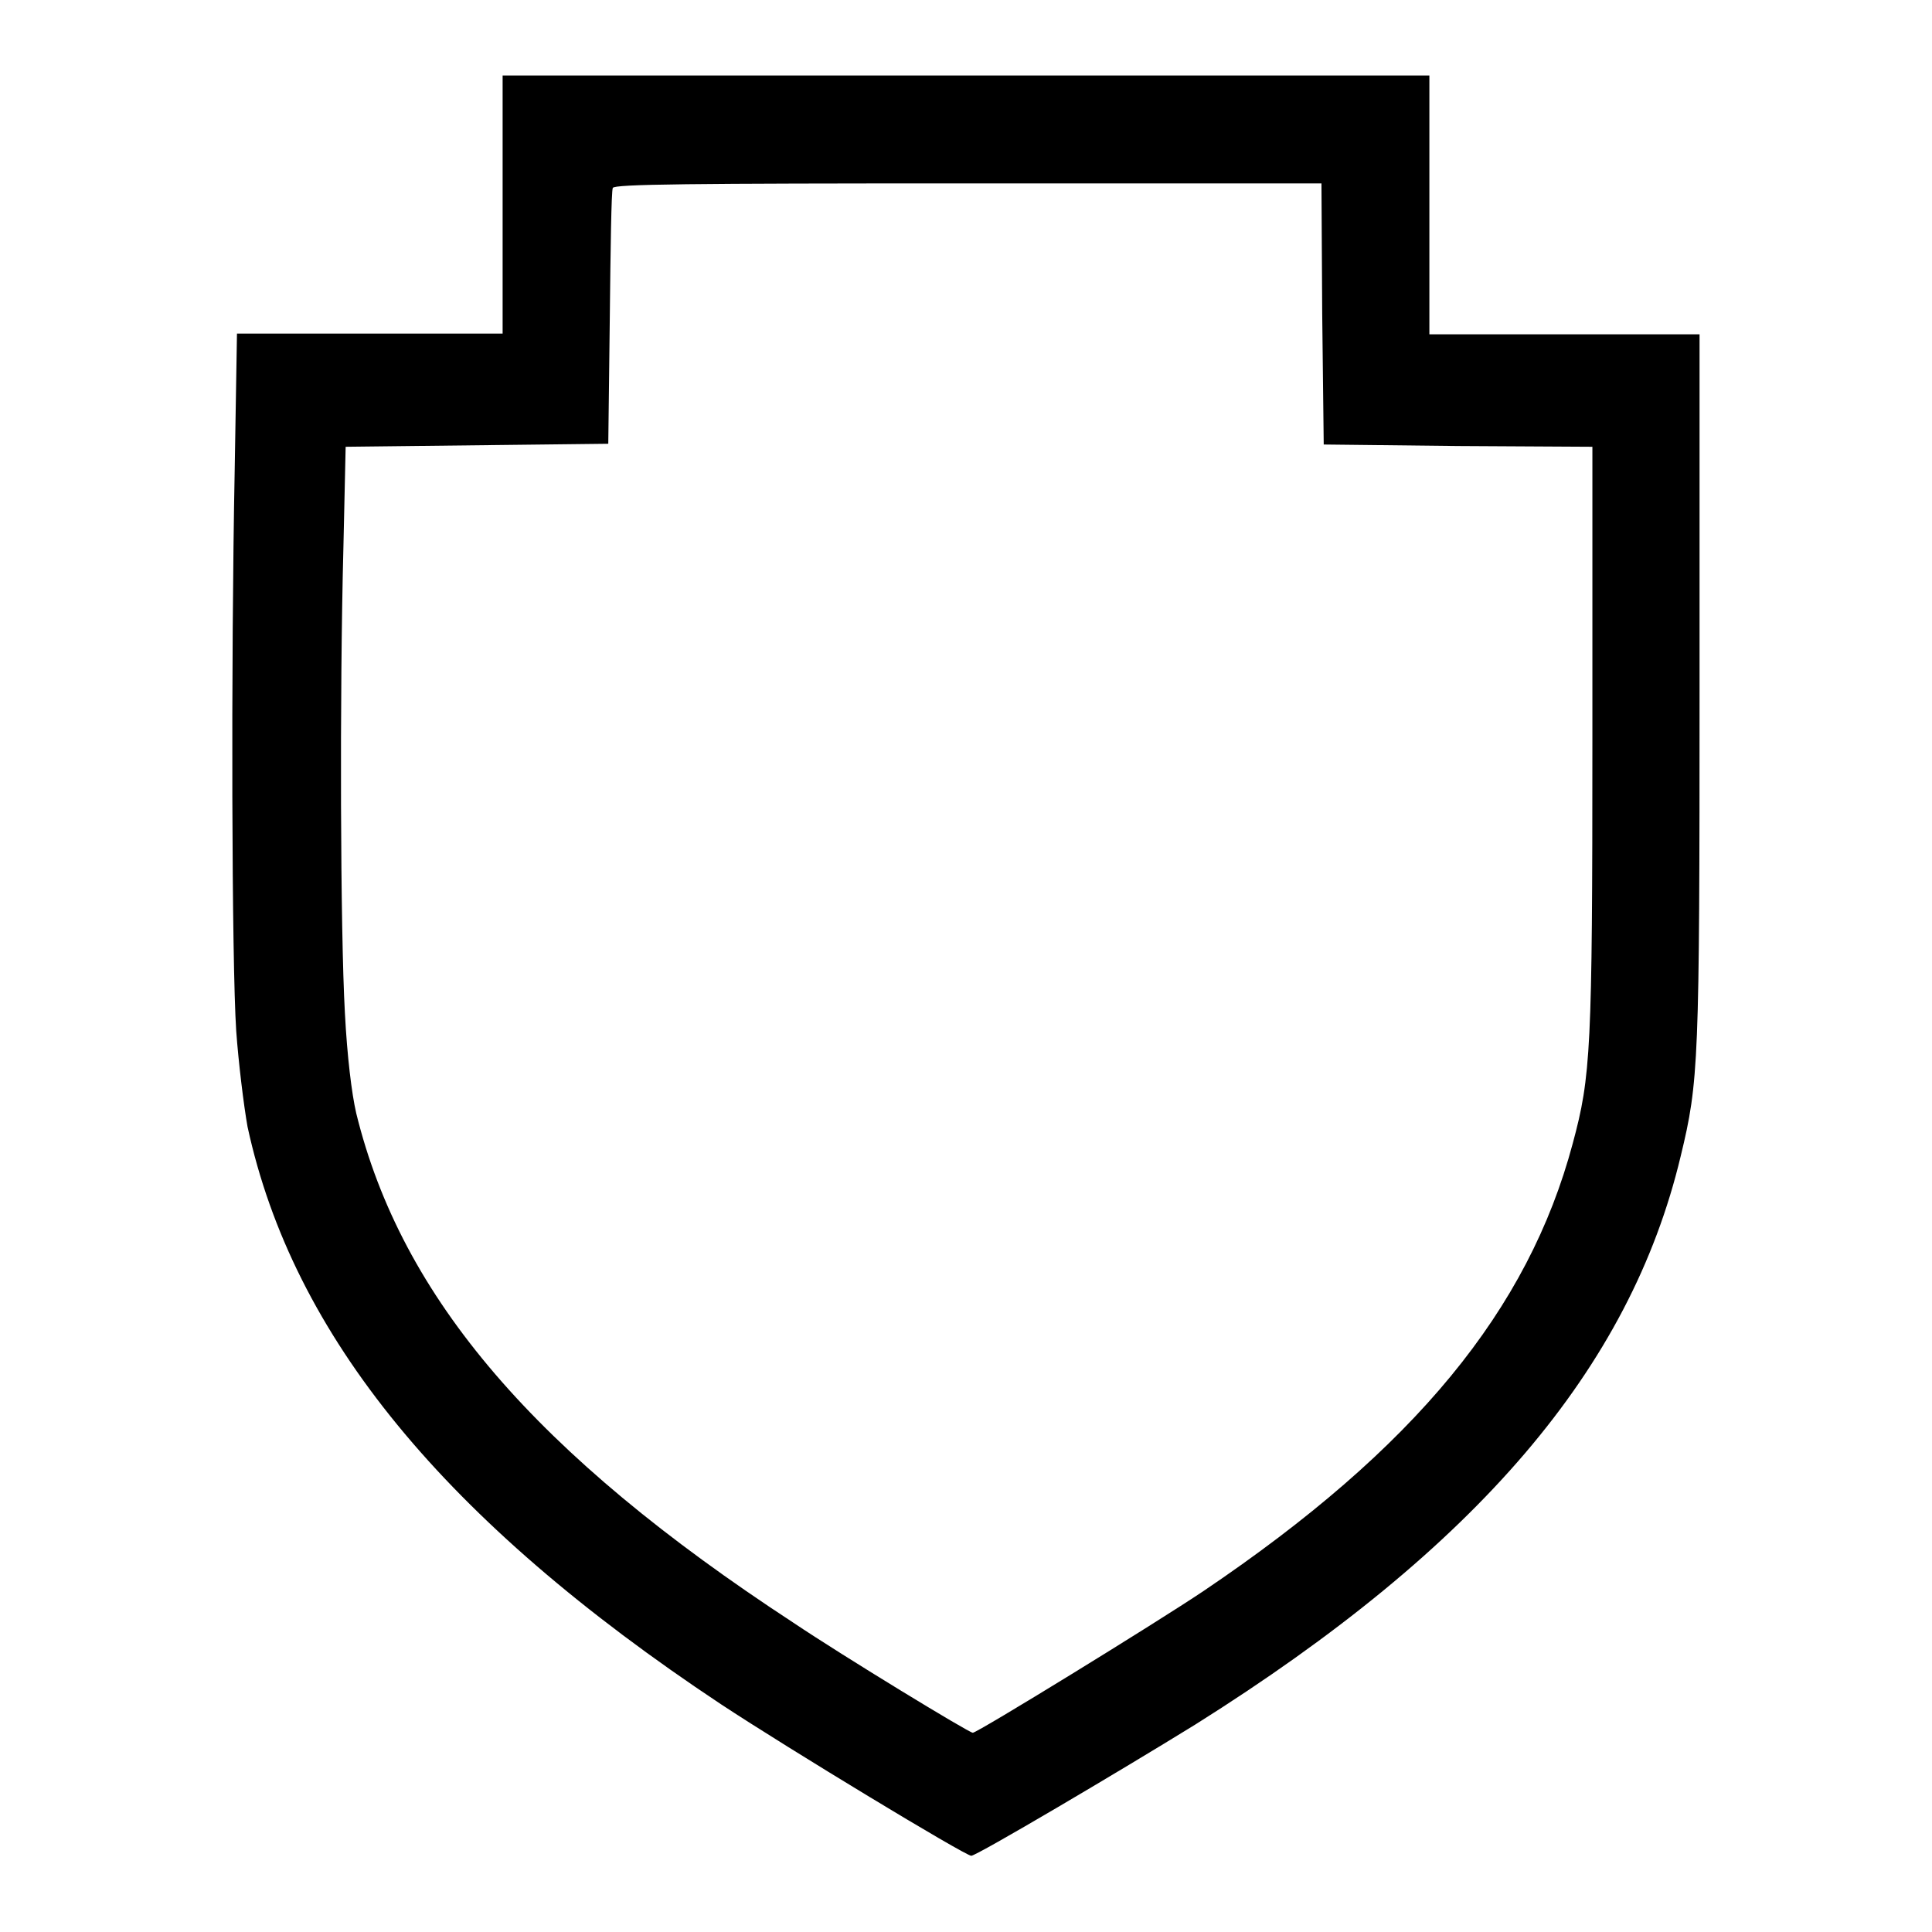
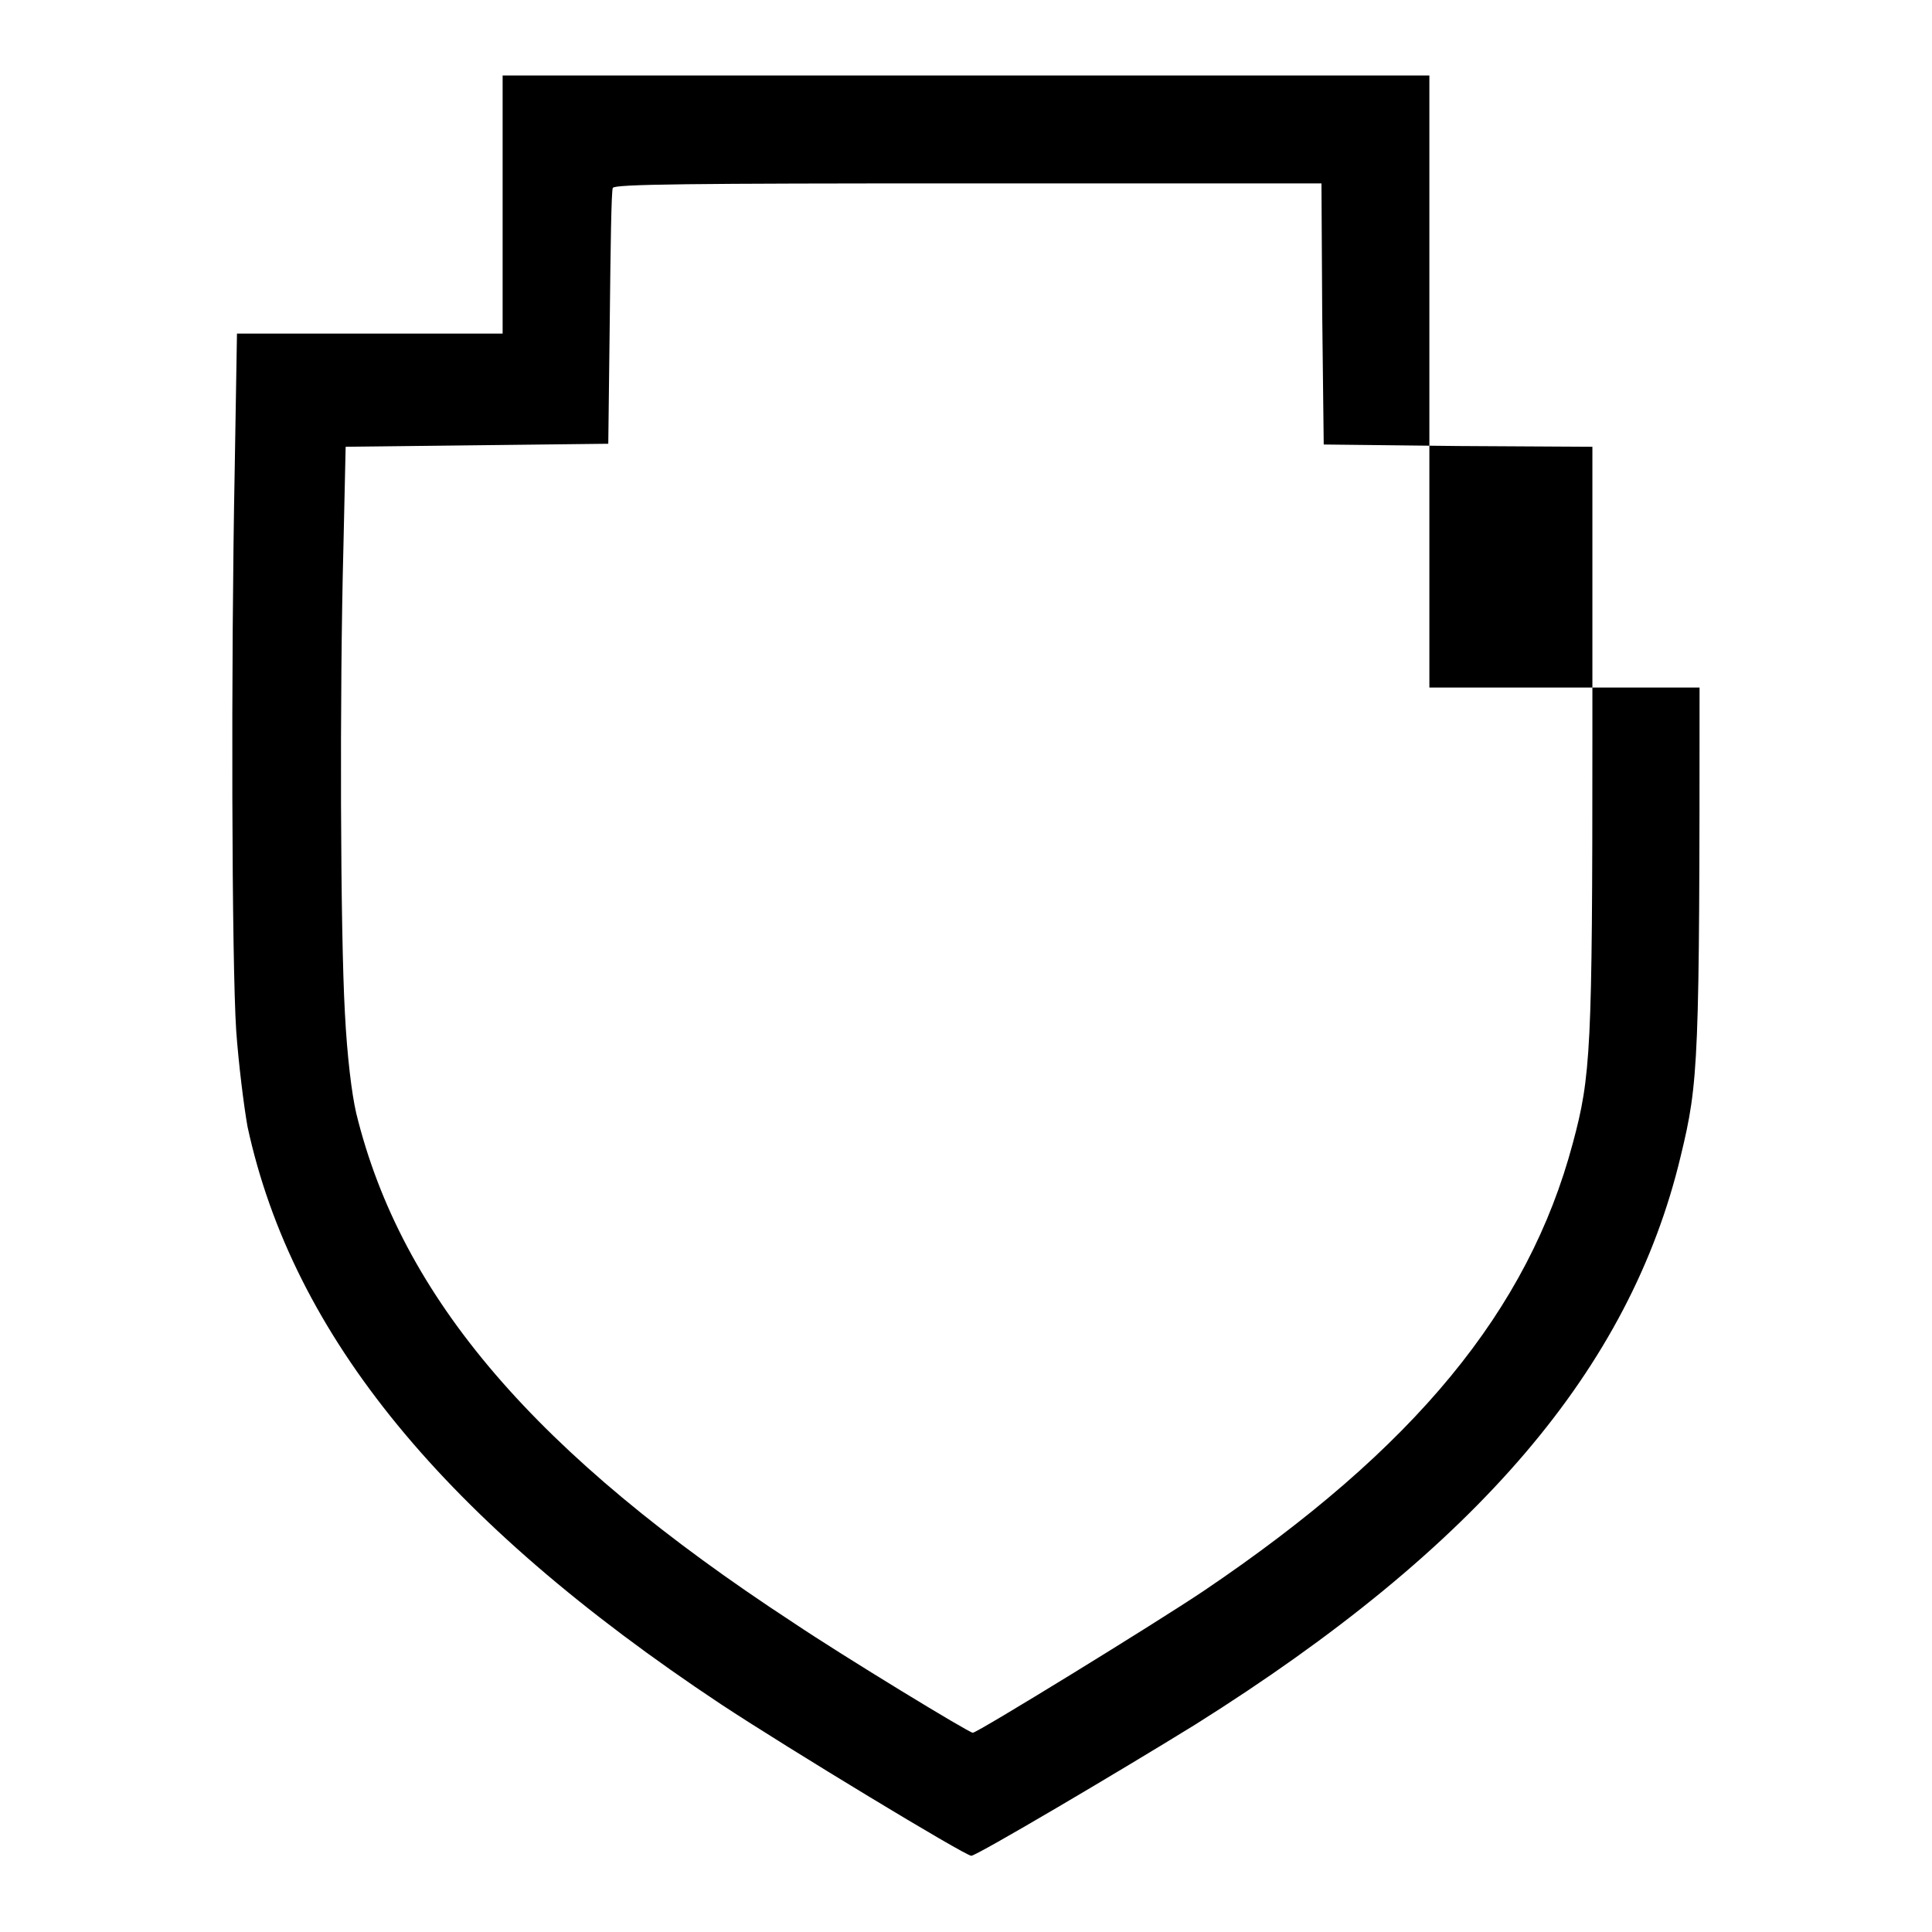
<svg xmlns="http://www.w3.org/2000/svg" version="1.1" x="0px" y="0px" viewBox="0 0 256 256" enable-background="new 0 0 256 256" xml:space="preserve">
  <g>
    <g>
      <g>
-         <path fill="#000000" d="M66.6,27.1v17.1H49H31.4l-0.3,18c-0.5,25.7-0.4,65.3,0.2,74.4c0.3,4.2,1,9.9,1.5,12.7c6,27.7,26.1,52.2,62.7,76.5c9.1,6,32.4,20.1,33.2,20.1c0.7,0,19.5-11.1,29.7-17.4c37.4-23.5,57.6-47.2,64.3-75.3c2.4-9.9,2.5-12.4,2.5-62.1V44.3h-17.9h-17.9V27.1V10H128H66.6V27.1z M175.2,41.6l0.2,17.3l17.8,0.2l17.8,0.1v38.8c0,41.1-0.2,44.6-2.6,53.5c-5.9,22.1-20.9,40.4-48.9,59.3c-6.4,4.3-30,18.8-30.6,18.8c-0.5,0-17.1-10.1-23.8-14.6c-34.1-22.3-51.9-43-57.9-67.5c-0.6-2.6-1.2-7.5-1.5-13.3c-0.6-10.7-0.7-42.3-0.2-61.5l0.3-13.5L63.2,59l17.4-0.2l0.2-16.6c0.1-9.2,0.2-16.9,0.4-17.3c0.2-0.5,10.1-0.6,47.1-0.6h46.8L175.2,41.6z" />
+         <path fill="#000000" d="M66.6,27.1v17.1H49H31.4l-0.3,18c-0.5,25.7-0.4,65.3,0.2,74.4c0.3,4.2,1,9.9,1.5,12.7c6,27.7,26.1,52.2,62.7,76.5c9.1,6,32.4,20.1,33.2,20.1c0.7,0,19.5-11.1,29.7-17.4c37.4-23.5,57.6-47.2,64.3-75.3c2.4-9.9,2.5-12.4,2.5-62.1h-17.9h-17.9V27.1V10H128H66.6V27.1z M175.2,41.6l0.2,17.3l17.8,0.2l17.8,0.1v38.8c0,41.1-0.2,44.6-2.6,53.5c-5.9,22.1-20.9,40.4-48.9,59.3c-6.4,4.3-30,18.8-30.6,18.8c-0.5,0-17.1-10.1-23.8-14.6c-34.1-22.3-51.9-43-57.9-67.5c-0.6-2.6-1.2-7.5-1.5-13.3c-0.6-10.7-0.7-42.3-0.2-61.5l0.3-13.5L63.2,59l17.4-0.2l0.2-16.6c0.1-9.2,0.2-16.9,0.4-17.3c0.2-0.5,10.1-0.6,47.1-0.6h46.8L175.2,41.6z" />
      </g>
    </g>
  </g>
</svg>